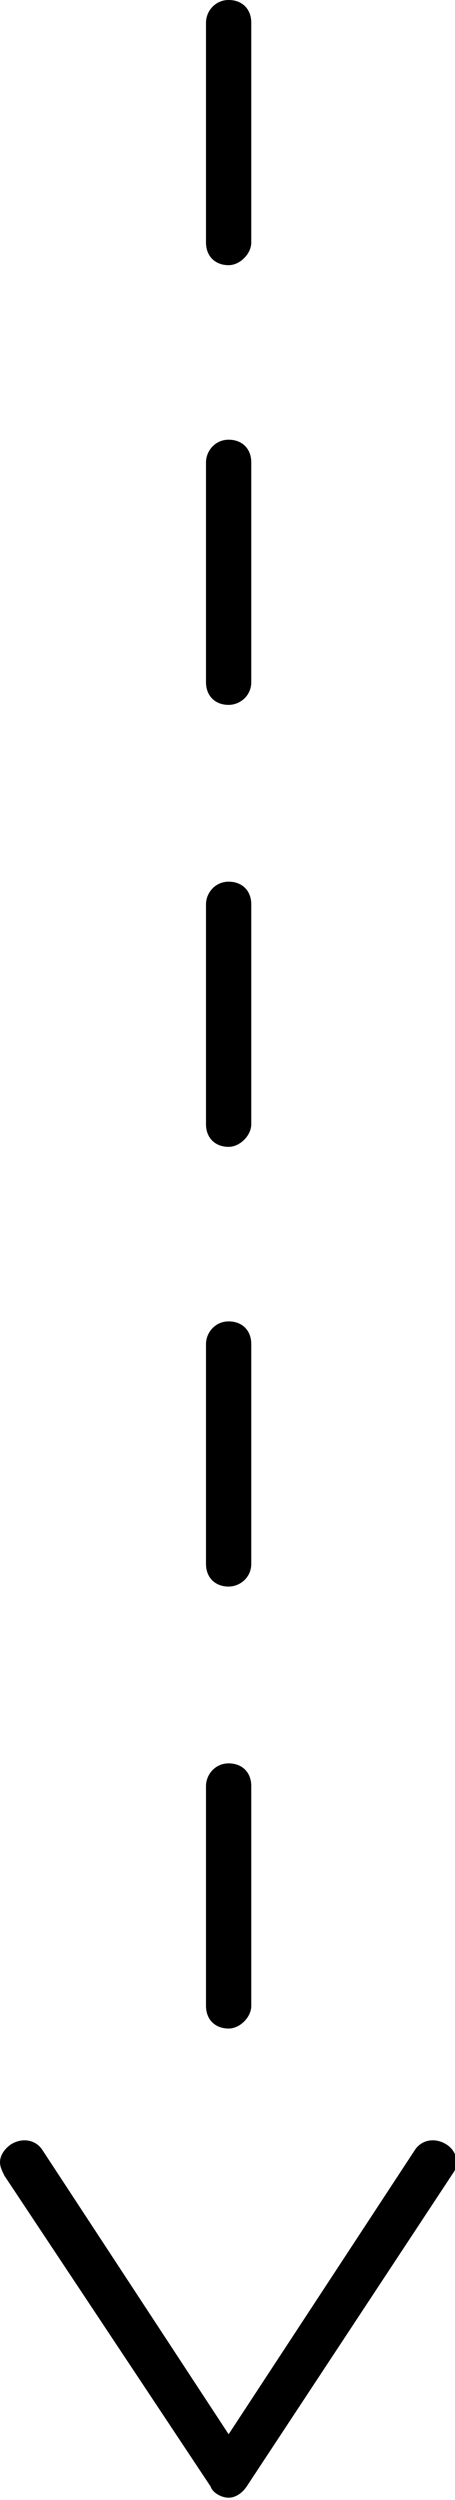
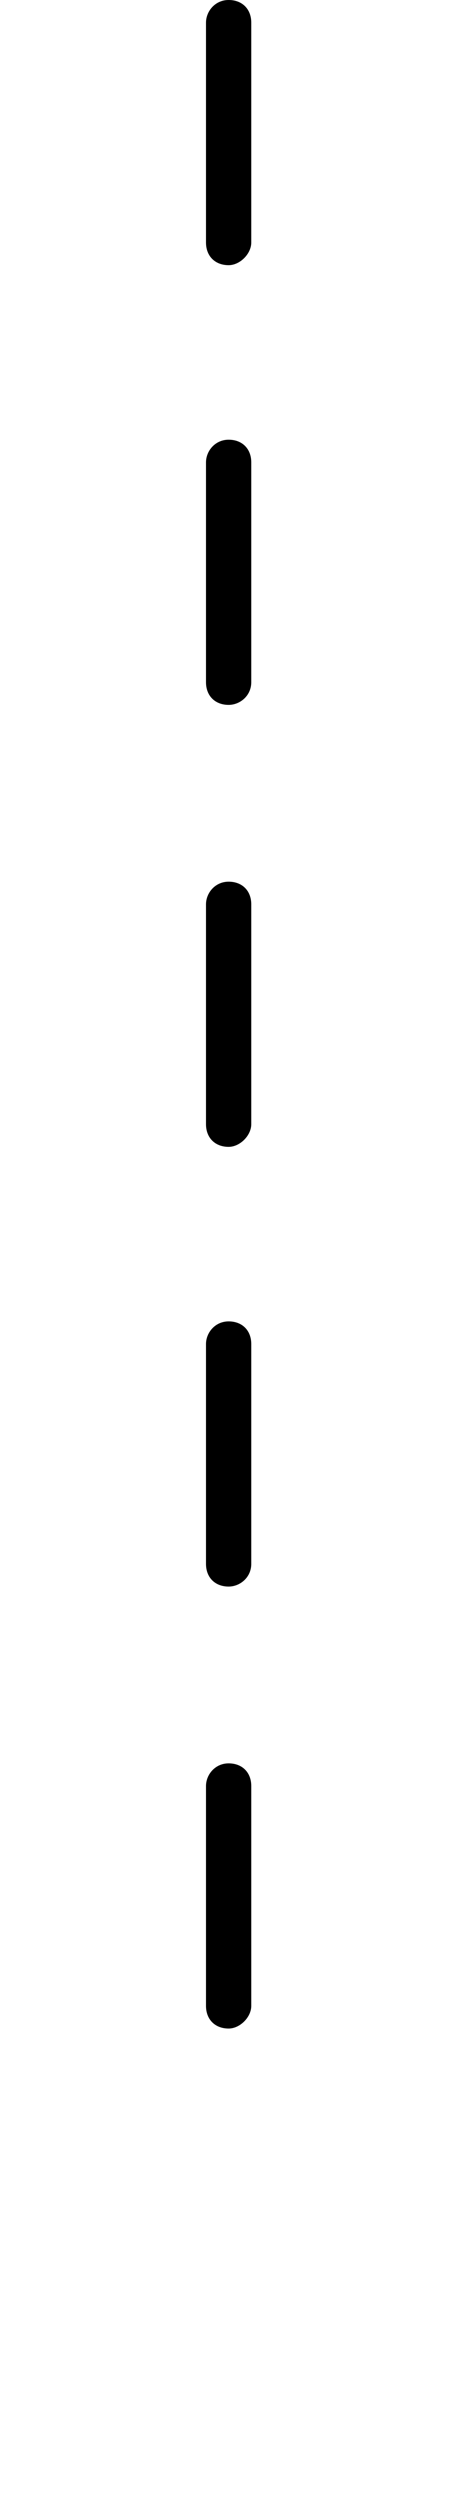
<svg xmlns="http://www.w3.org/2000/svg" id="Capa_1" x="0px" y="0px" width="20.1px" height="110.3px" viewBox="0 0 20.1 110.3" style="enable-background:new 0 0 20.1 110.3;" xml:space="preserve">
  <style type="text/css">	.st0{fill:#000000;}</style>
  <g>
-     <path class="st0" d="M10.1,89.5c-0.6,0-1-0.4-1-1v-9.7c0-0.5,0.4-1,1-1s1,0.4,1,1v9.7C11.1,89,10.6,89.5,10.1,89.5z M10.1,70  c-0.6,0-1-0.4-1-1v-9.7c0-0.5,0.4-1,1-1s1,0.4,1,1V69C11.1,69.6,10.6,70,10.1,70z M10.1,50.6c-0.6,0-1-0.4-1-1v-9.7  c0-0.5,0.4-1,1-1s1,0.4,1,1v9.7C11.1,50.1,10.6,50.6,10.1,50.6z M10.1,31.1c-0.6,0-1-0.4-1-1v-9.7c0-0.5,0.4-1,1-1s1,0.4,1,1v9.7  C11.1,30.7,10.6,31.1,10.1,31.1z M10.1,11.7c-0.6,0-1-0.4-1-1V1c0-0.5,0.4-1,1-1s1,0.4,1,1v9.7C11.1,11.2,10.6,11.7,10.1,11.7z" />
+     <path class="st0" d="M10.1,89.5c-0.6,0-1-0.4-1-1v-9.7c0-0.5,0.4-1,1-1s1,0.4,1,1v9.7C11.1,89,10.6,89.5,10.1,89.5M10.1,70  c-0.6,0-1-0.4-1-1v-9.7c0-0.5,0.4-1,1-1s1,0.4,1,1V69C11.1,69.6,10.6,70,10.1,70z M10.1,50.6c-0.6,0-1-0.4-1-1v-9.7  c0-0.5,0.4-1,1-1s1,0.4,1,1v9.7C11.1,50.1,10.6,50.6,10.1,50.6z M10.1,31.1c-0.6,0-1-0.4-1-1v-9.7c0-0.5,0.4-1,1-1s1,0.4,1,1v9.7  C11.1,30.7,10.6,31.1,10.1,31.1z M10.1,11.7c-0.6,0-1-0.4-1-1V1c0-0.5,0.4-1,1-1s1,0.4,1,1v9.7C11.1,11.2,10.6,11.7,10.1,11.7z" />
    <g>
-       <path class="st0" d="M0.5,94.6c0.5-0.3,1.1-0.2,1.4,0.3l8.2,12.5l8.2-12.5c0.3-0.5,0.9-0.6,1.4-0.3s0.6,0.9,0.3,1.3l-9.1,13.8   c-0.2,0.3-0.5,0.5-0.8,0.5s-0.7-0.2-0.8-0.5L0.2,96C0.1,95.8,0,95.6,0,95.4C0,95.1,0.2,94.8,0.5,94.6z" />
-     </g>
+       </g>
  </g>
</svg>